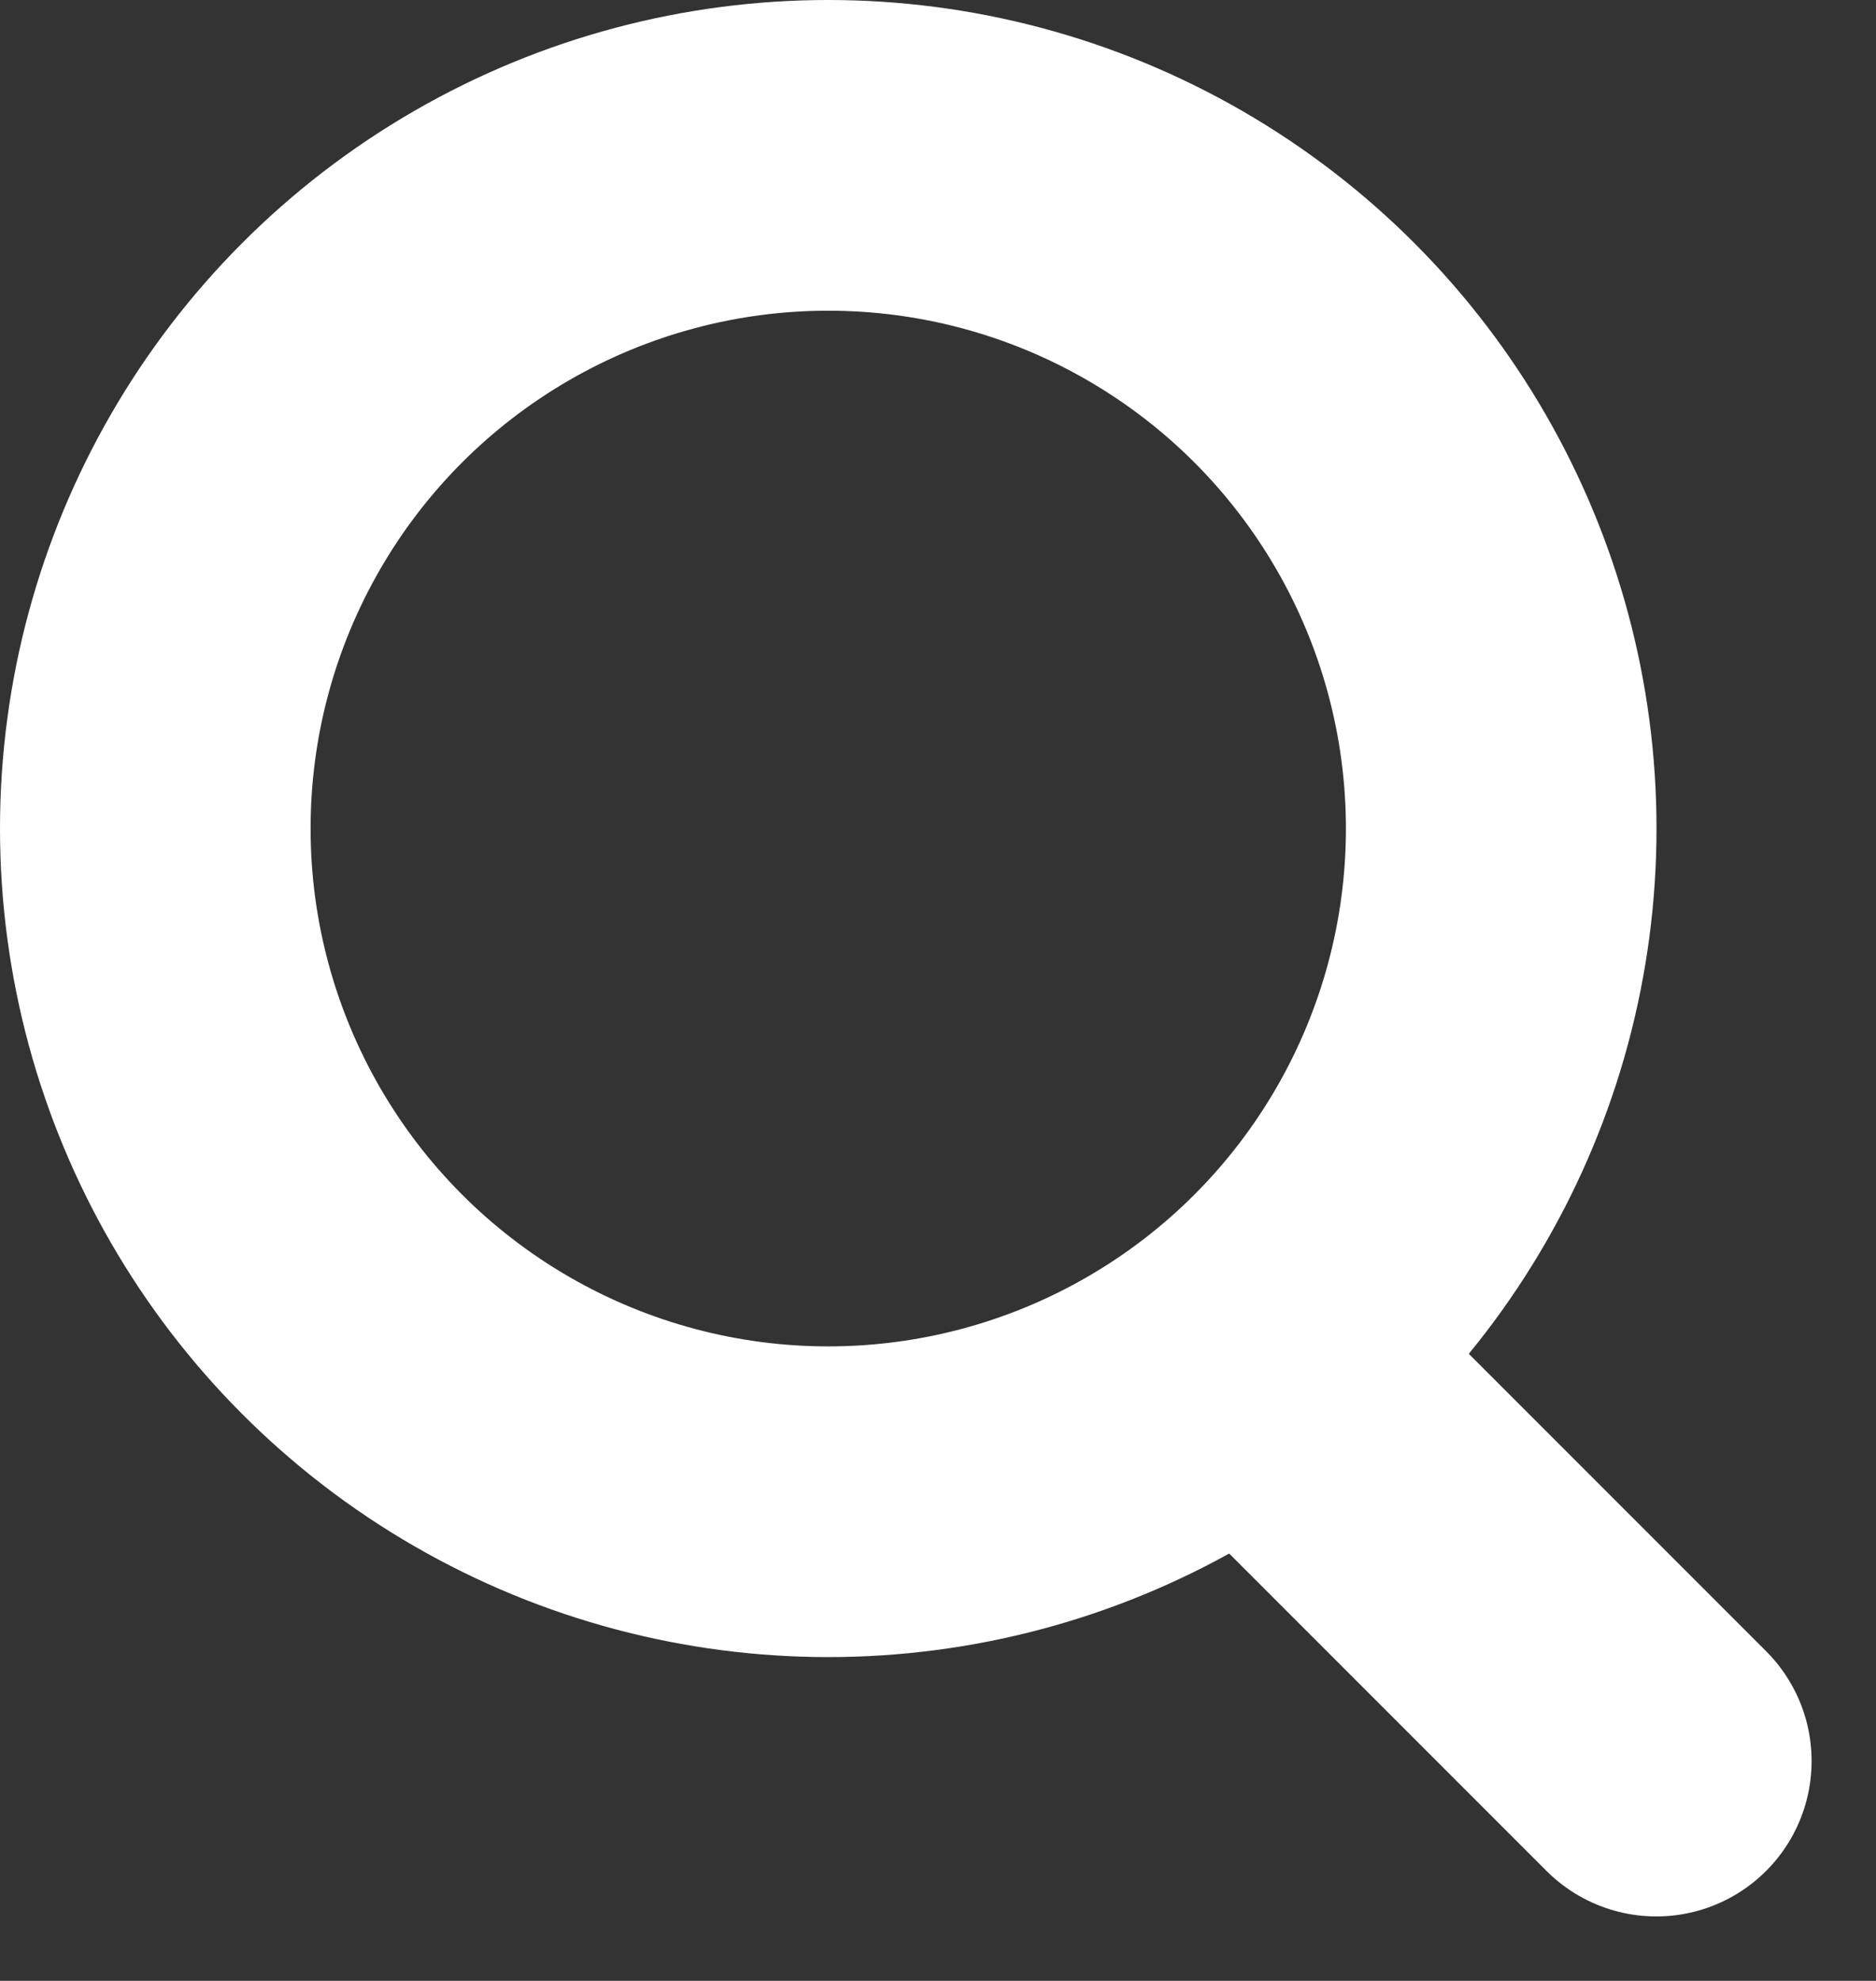
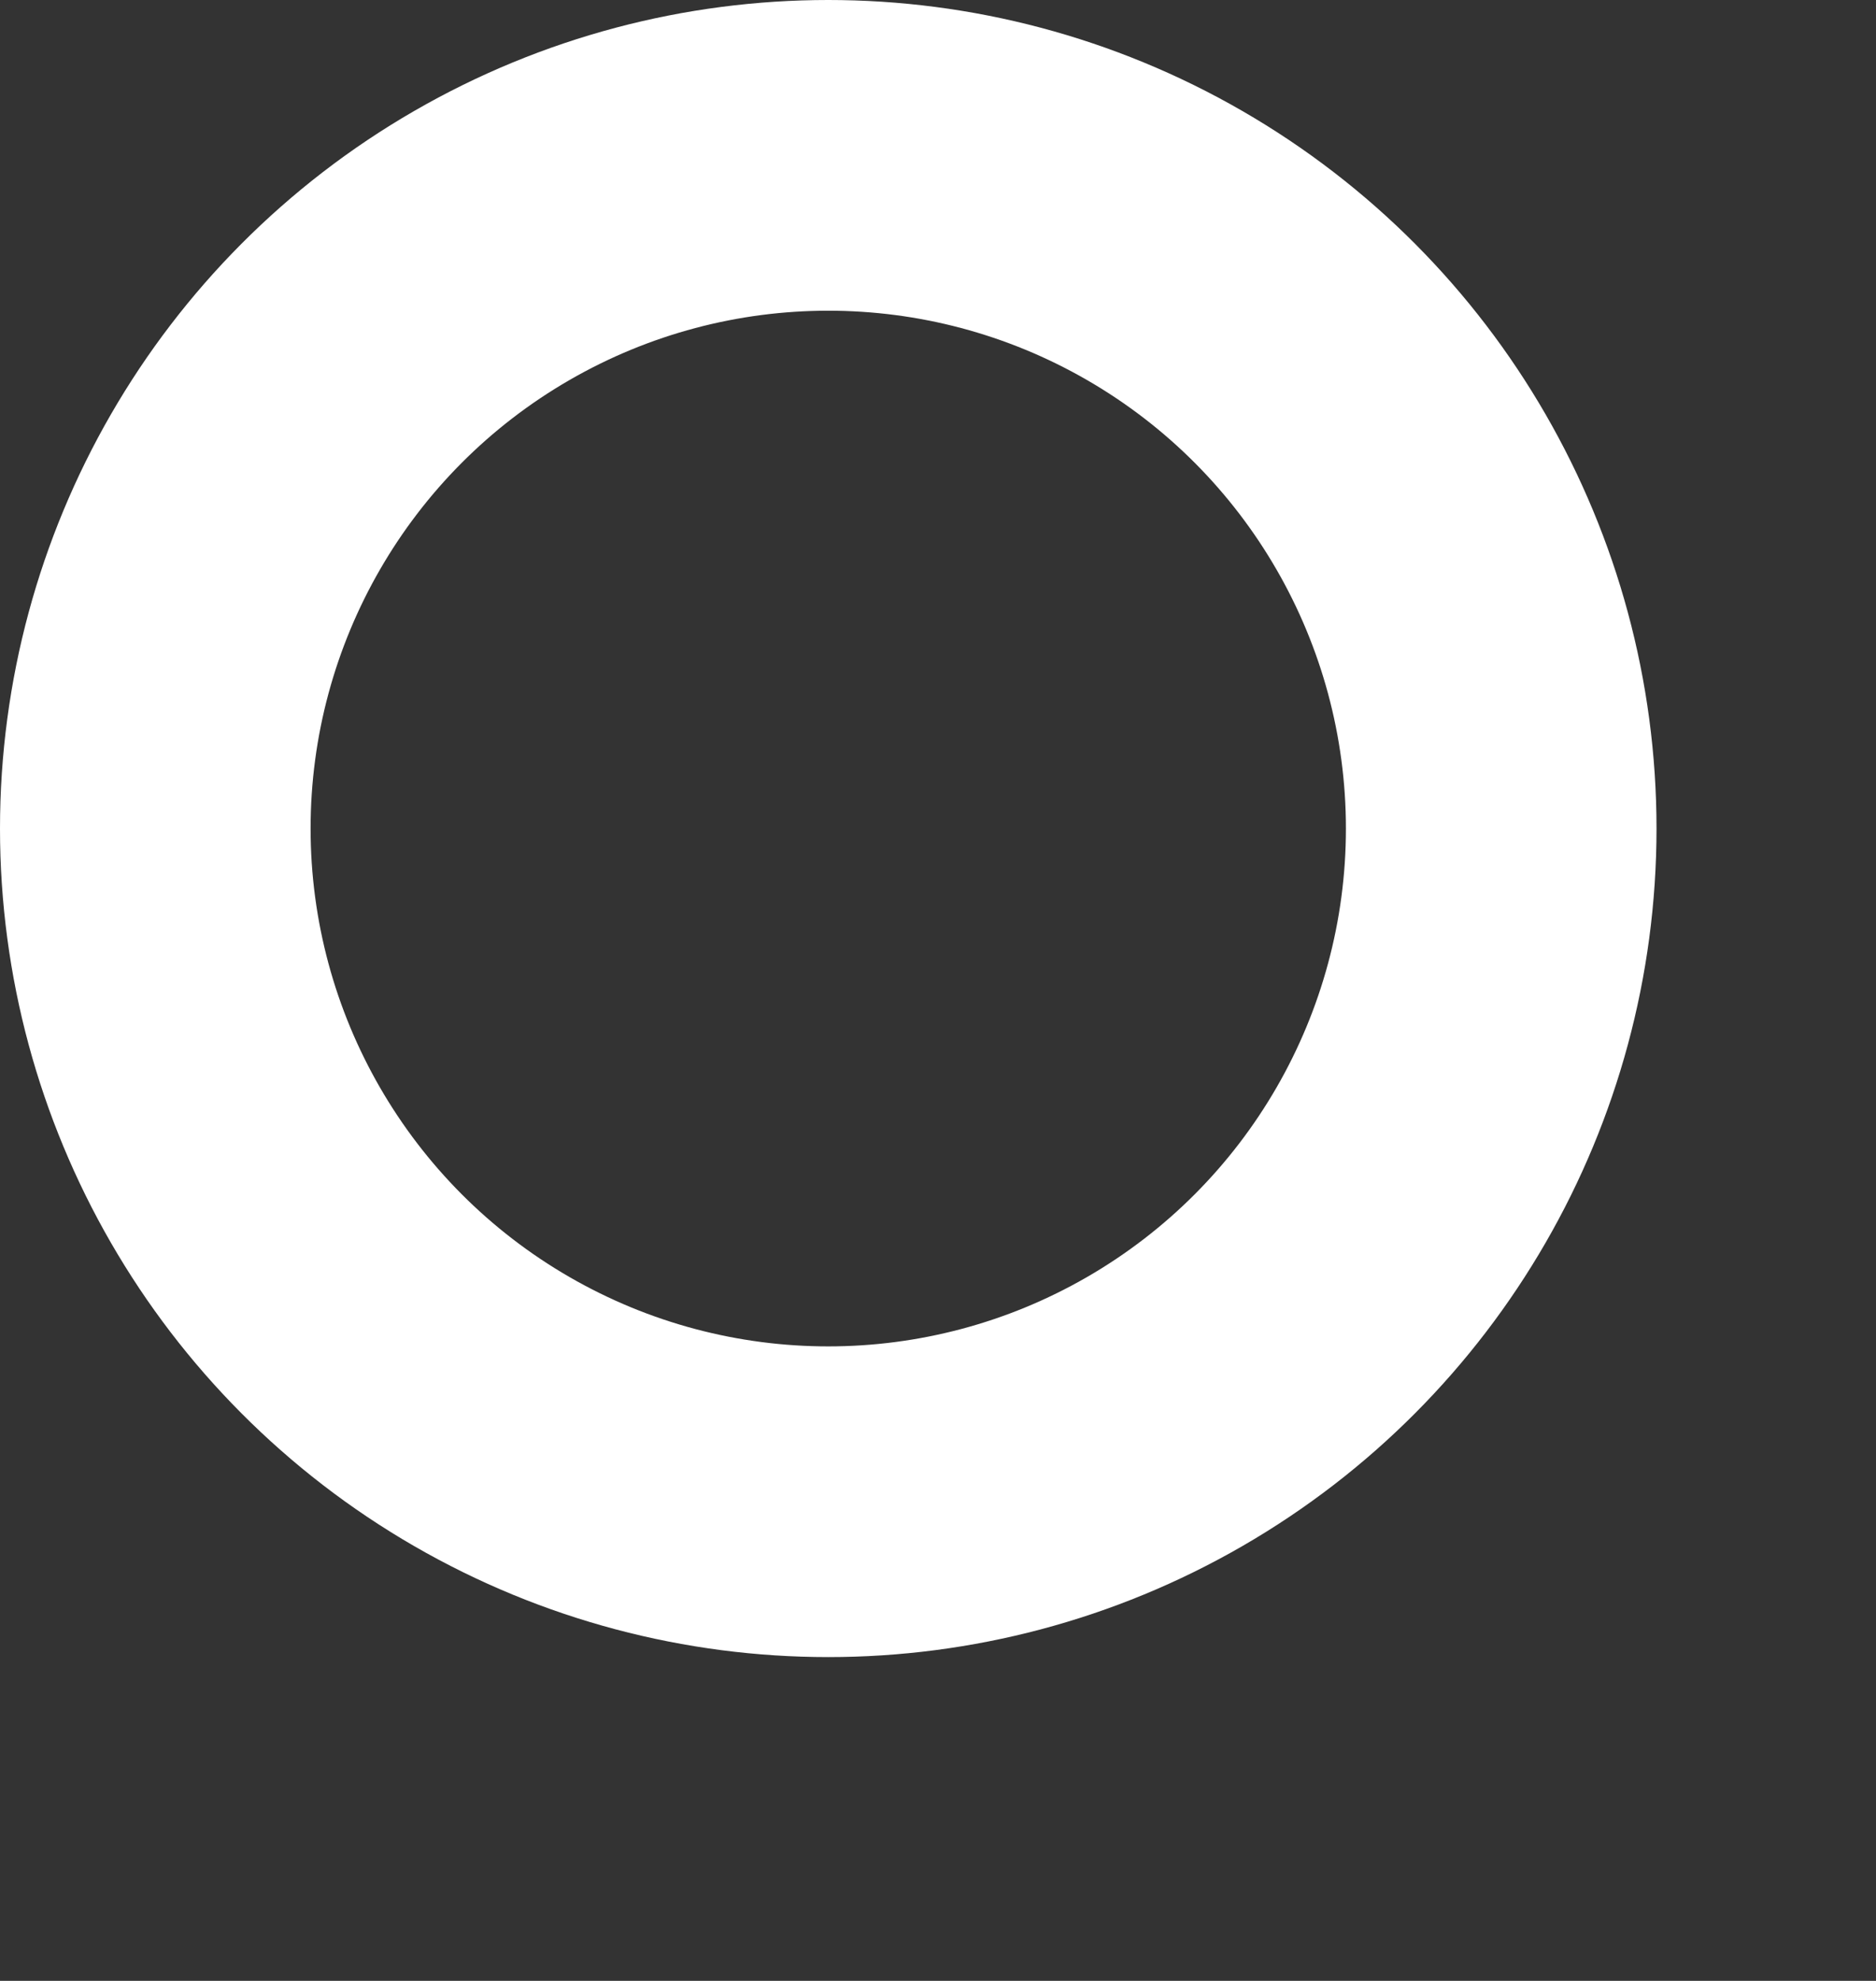
<svg xmlns="http://www.w3.org/2000/svg" width="18.12" height="19.126" viewBox="0 0 18.12 19.126">
  <rect x="0" y="0" width="18.12" height="19.126" fill="#333333" stroke="none" />
  <g id="Search_Icon" data-name="Search Icon" transform="translate(-1781.653 -49.226)">
    <g id="Ellipse_675" data-name="Ellipse 675" transform="translate(1781.653 49.226)" fill="none" stroke="#fff" stroke-width="3">
-       <circle cx="8" cy="8" r="8" stroke="none" />
      <circle cx="8" cy="8" r="6.5" fill="none" />
    </g>
-     <path id="Path_54687" data-name="Path 54687" d="M0,0,3.412,3.412" transform="translate(1794.239 62.818)" fill="none" stroke="#fff" stroke-linecap="round" stroke-width="3" />
  </g>
</svg>